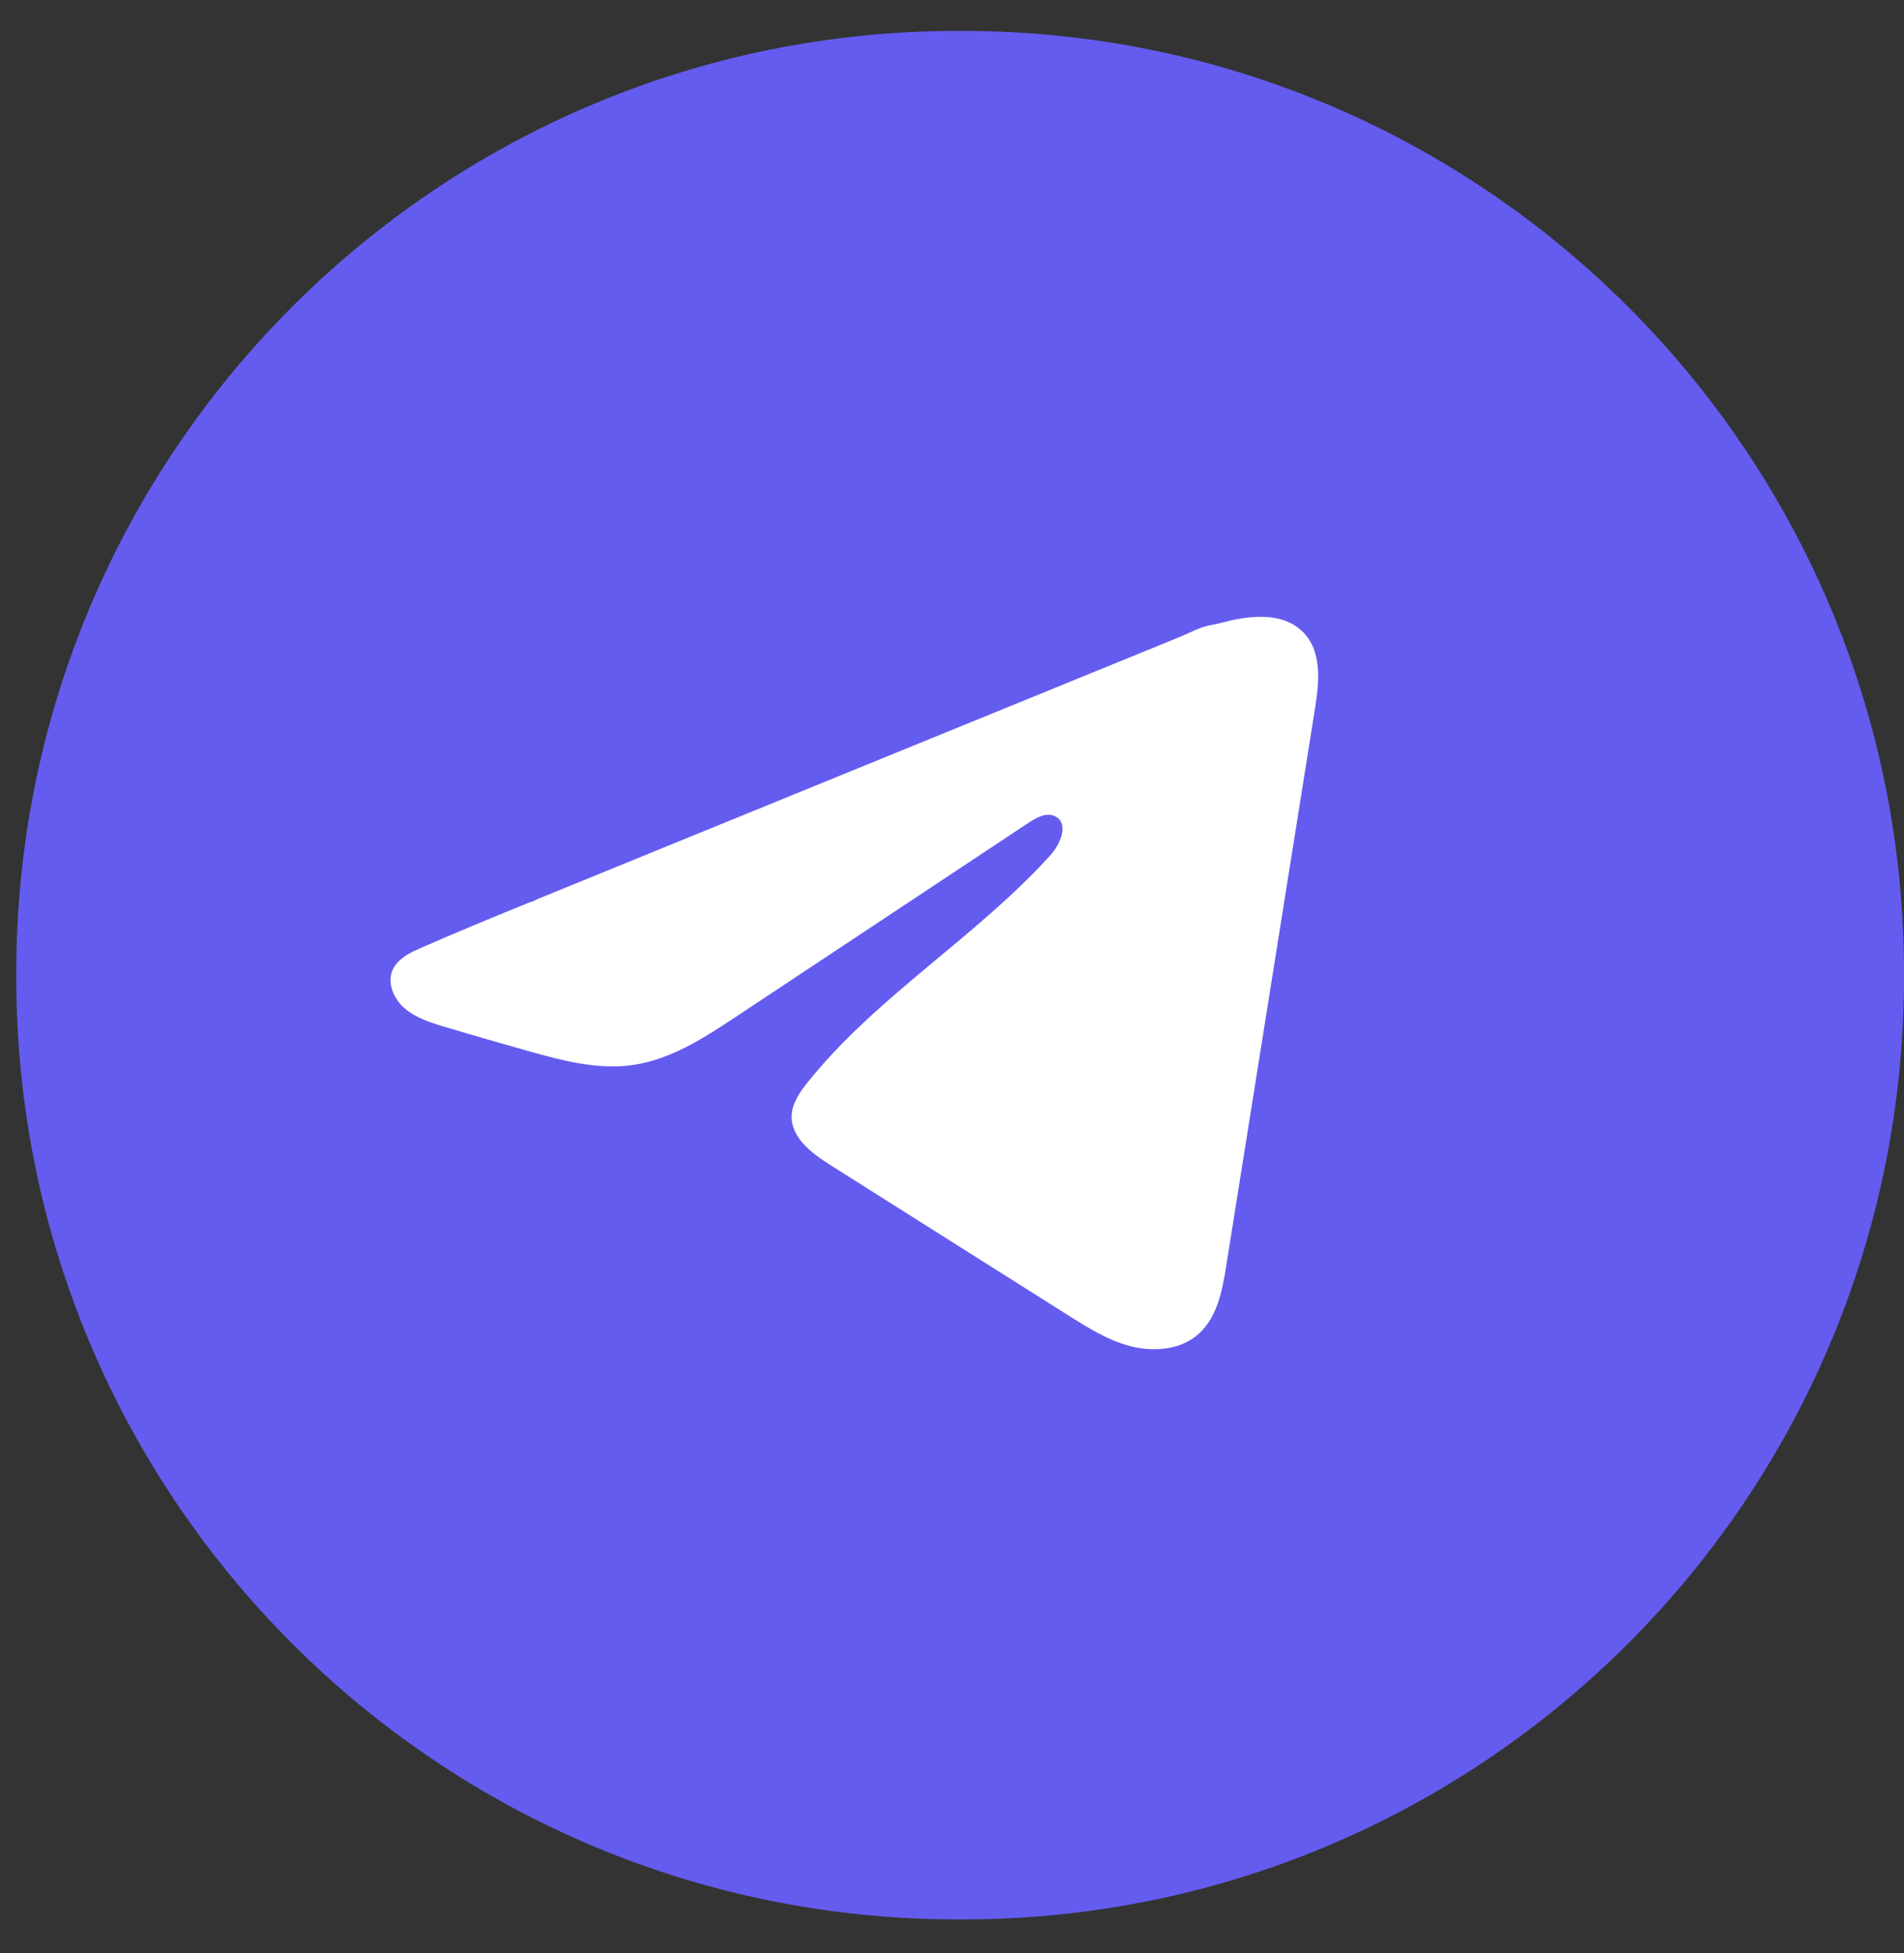
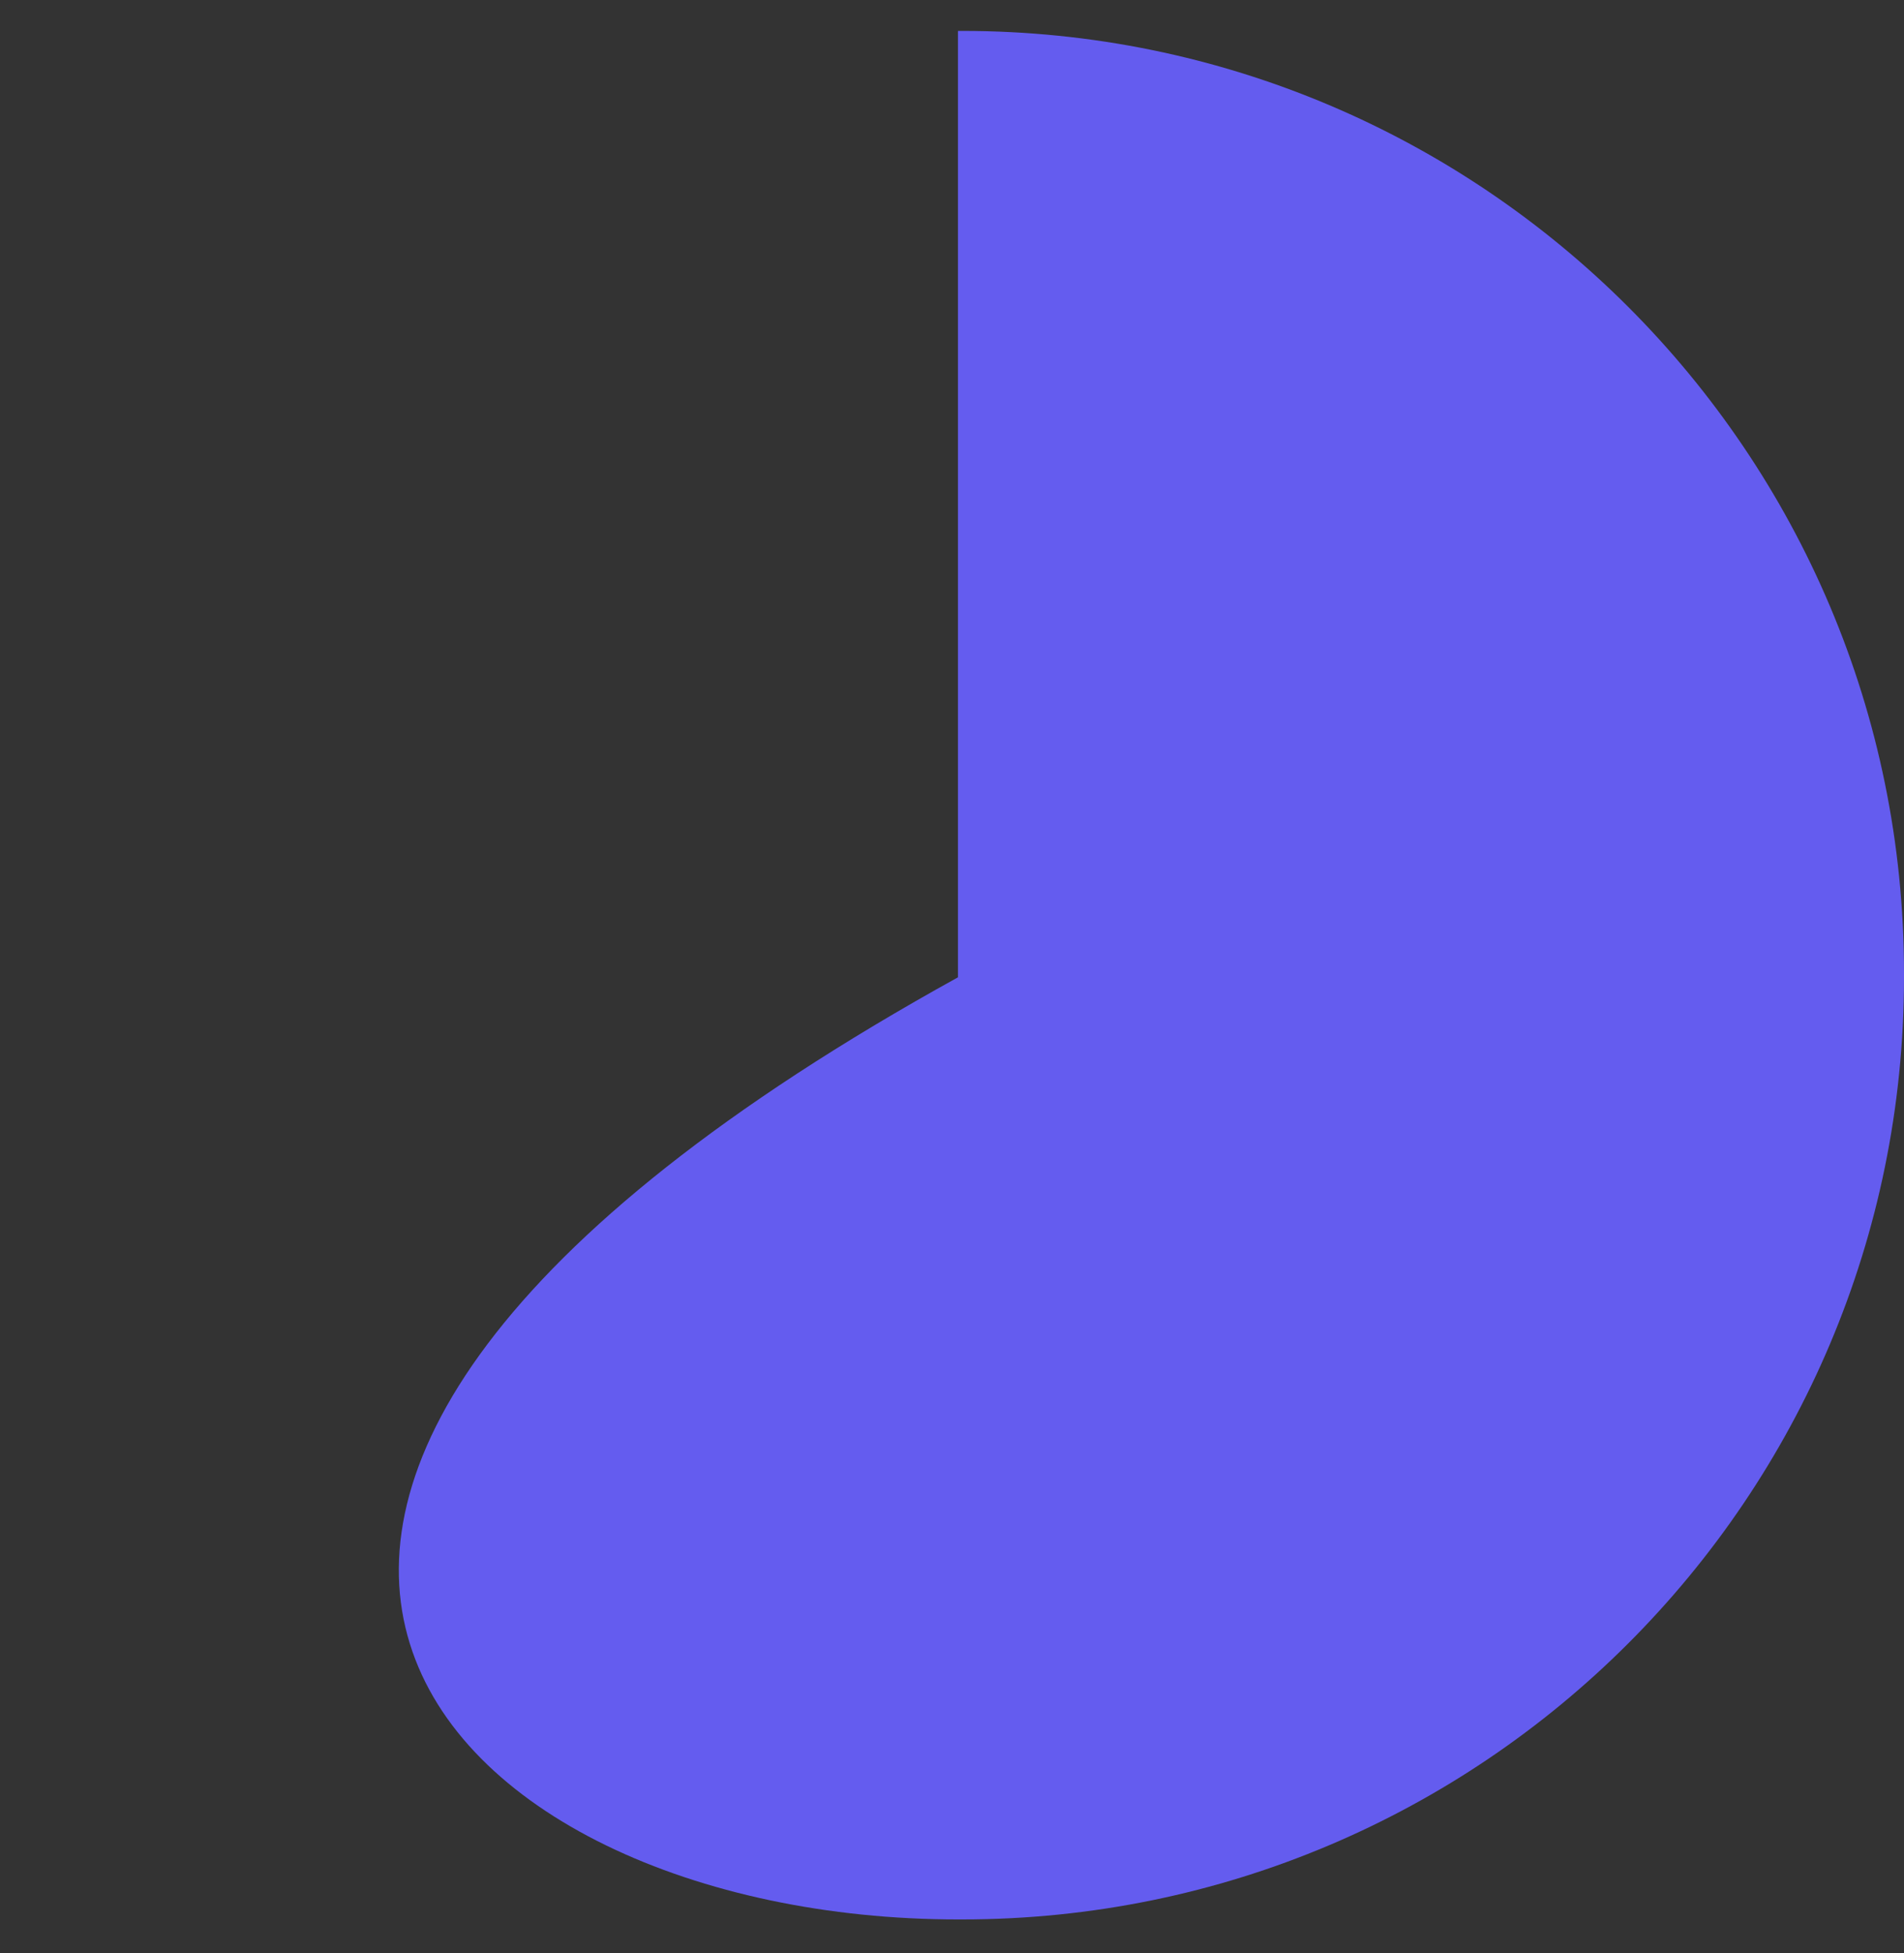
<svg xmlns="http://www.w3.org/2000/svg" width="39" height="40" viewBox="0 0 39 40" fill="none">
  <rect x="0" y="0" width="39" height="40" fill="#333333" stroke="none" />
-   <path d="M19.71 0.633H19.622C8.969 0.633 0.333 9.271 0.333 19.928V20.016C0.333 30.672 8.969 39.311 19.622 39.311H19.71C30.363 39.311 39 30.672 39 20.016V19.928C39 9.271 30.363 0.633 19.71 0.633Z" fill="#645cef" />
-   <path d="M8.499 19.471C8.543 19.45 8.586 19.43 8.629 19.411C9.369 19.084 10.118 18.779 10.866 18.473C10.907 18.473 10.974 18.428 11.012 18.413C11.07 18.389 11.128 18.366 11.186 18.342C11.297 18.297 11.408 18.252 11.519 18.206C11.741 18.116 11.963 18.025 12.185 17.934L13.517 17.39C14.405 17.028 15.294 16.665 16.182 16.303C17.07 15.941 17.959 15.578 18.847 15.215C19.735 14.853 20.624 14.49 21.512 14.128C22.4 13.766 23.289 13.403 24.177 13.04C24.374 12.959 24.588 12.839 24.799 12.803C24.977 12.773 25.151 12.715 25.33 12.682C25.669 12.621 26.043 12.596 26.368 12.73C26.48 12.777 26.584 12.843 26.67 12.925C27.082 13.314 27.025 13.953 26.937 14.501C26.33 18.315 25.722 22.131 25.114 25.946C25.031 26.47 24.917 27.044 24.484 27.375C24.118 27.655 23.596 27.686 23.143 27.567C22.691 27.448 22.292 27.197 21.9 26.951C20.276 25.924 18.65 24.898 17.026 23.872C16.64 23.629 16.21 23.31 16.215 22.868C16.217 22.602 16.384 22.364 16.554 22.153C17.965 20.397 20.002 19.189 21.517 17.514C21.731 17.278 21.899 16.851 21.605 16.715C21.431 16.634 21.23 16.744 21.071 16.849C19.068 18.176 17.067 19.504 15.064 20.831C14.41 21.264 13.725 21.709 12.938 21.815C12.233 21.911 11.524 21.723 10.842 21.532C10.271 21.372 9.7 21.207 9.132 21.038C8.83 20.948 8.518 20.851 8.284 20.648C8.051 20.445 7.917 20.104 8.057 19.834C8.146 19.664 8.317 19.557 8.497 19.469L8.499 19.471Z" fill="white" />
+   <path d="M19.71 0.633H19.622V20.016C0.333 30.672 8.969 39.311 19.622 39.311H19.71C30.363 39.311 39 30.672 39 20.016V19.928C39 9.271 30.363 0.633 19.71 0.633Z" fill="#645cef" />
</svg>